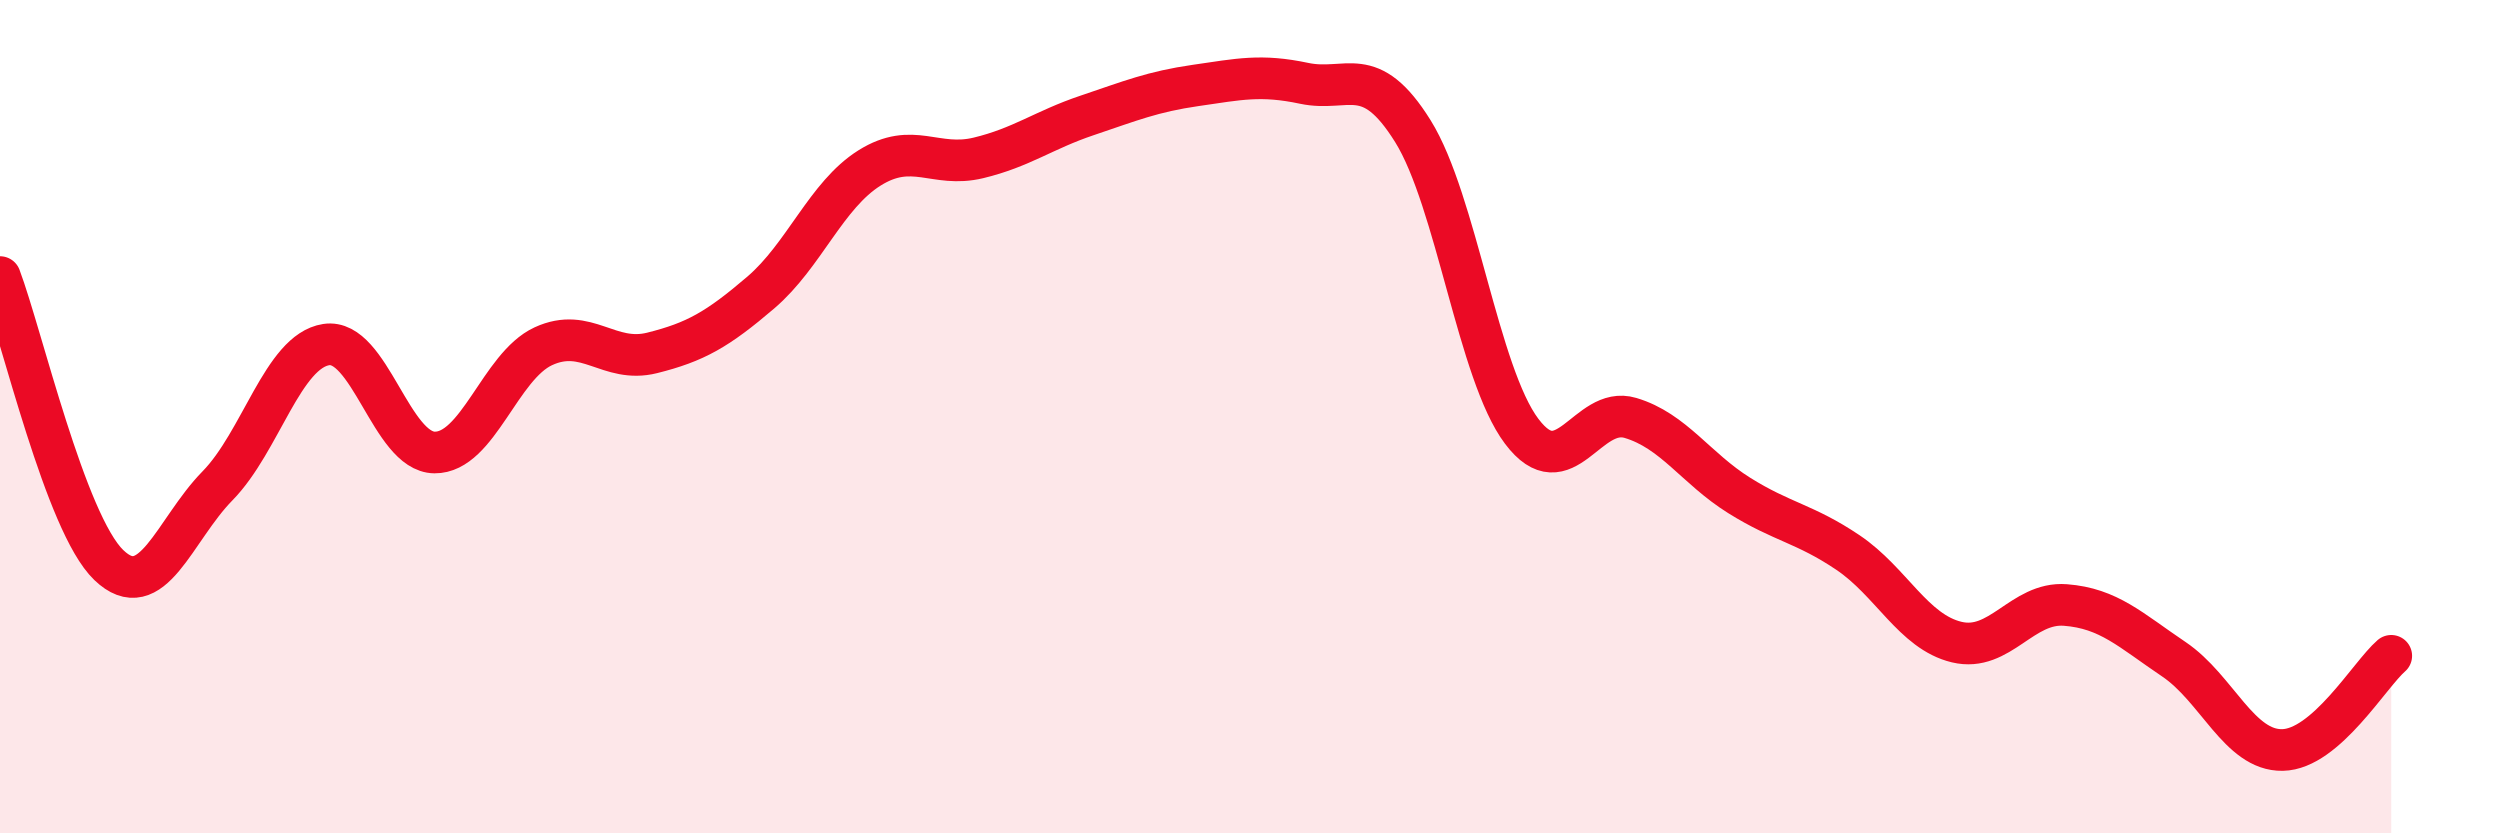
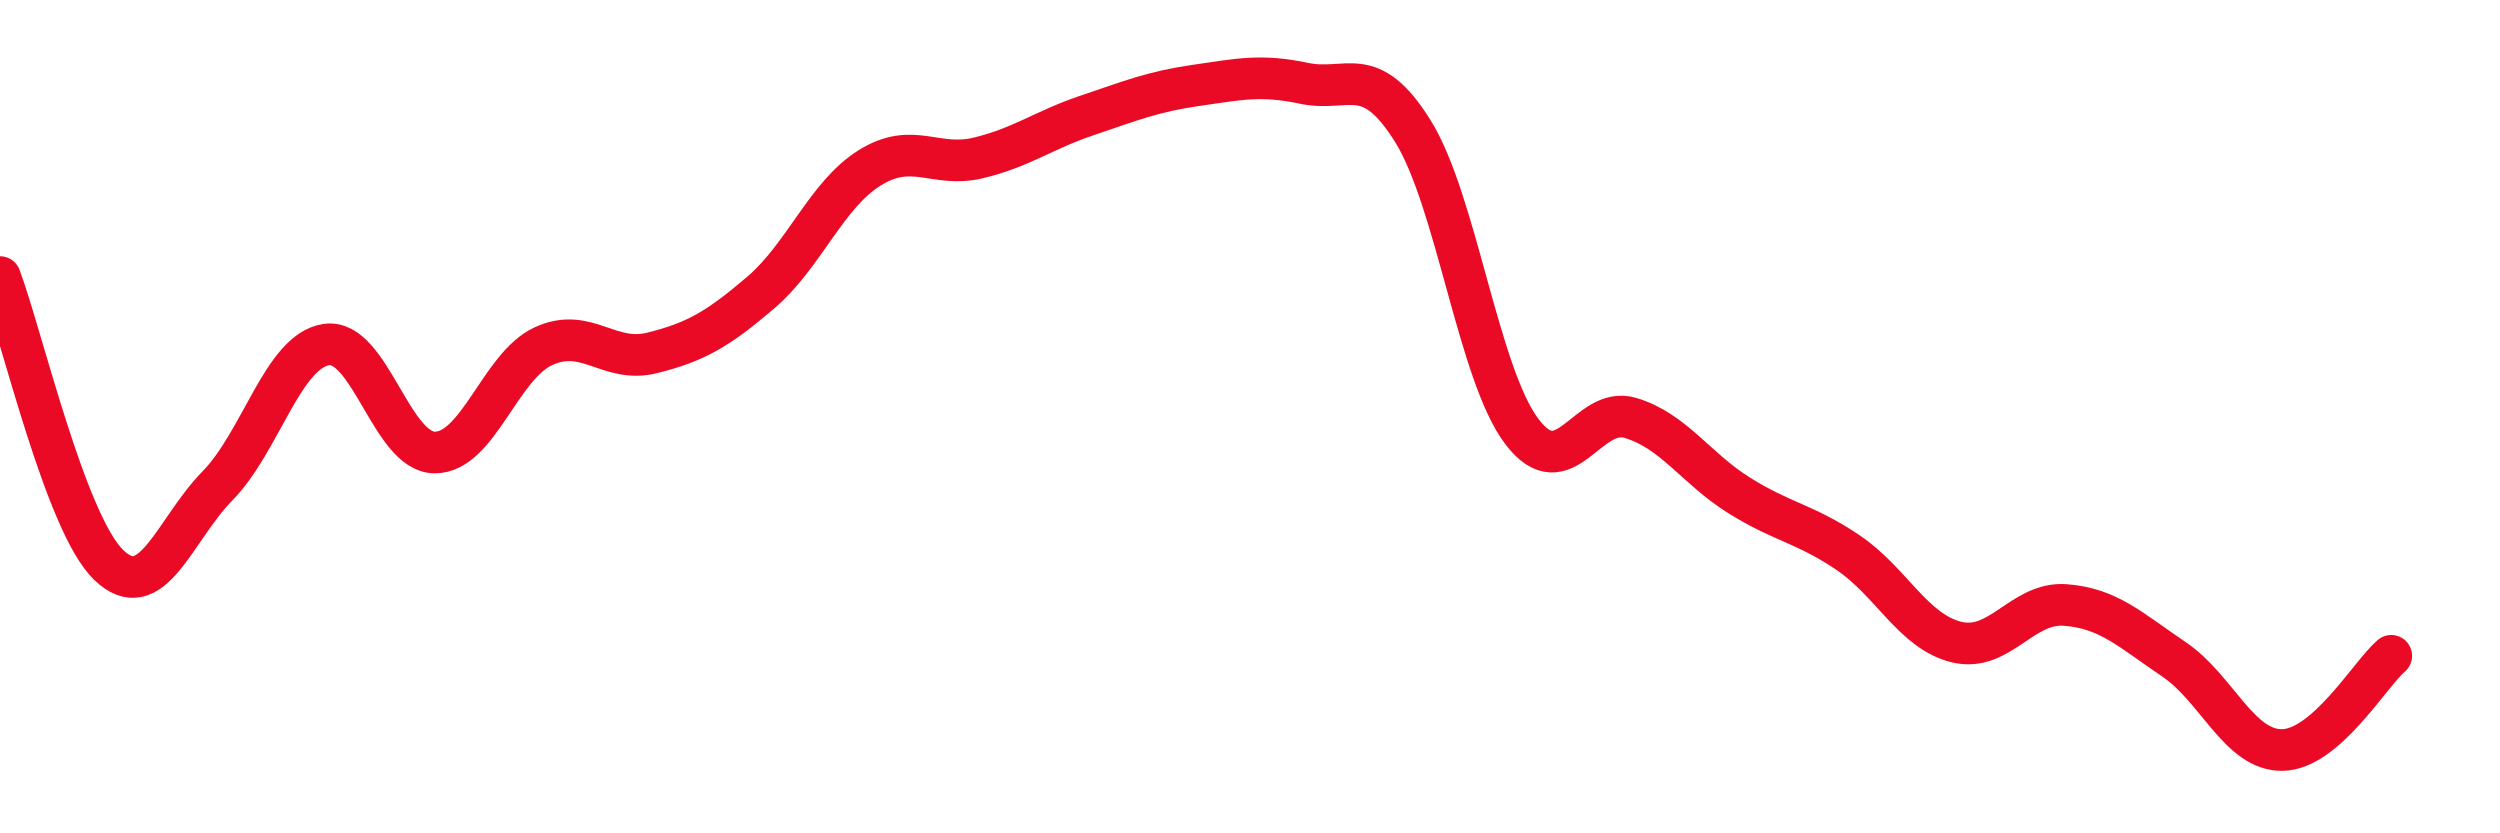
<svg xmlns="http://www.w3.org/2000/svg" width="60" height="20" viewBox="0 0 60 20">
-   <path d="M 0,6.65 C 0.52,8.03 1.57,12.56 2.61,13.56 C 3.65,14.56 4.18,12.72 5.22,11.66 C 6.26,10.6 6.79,8.43 7.83,8.27 C 8.87,8.11 9.39,10.85 10.43,10.86 C 11.47,10.87 12,8.79 13.04,8.31 C 14.08,7.83 14.61,8.73 15.65,8.47 C 16.69,8.21 17.22,7.91 18.26,7.02 C 19.3,6.13 19.83,4.68 20.87,4.03 C 21.91,3.38 22.44,4.04 23.48,3.79 C 24.52,3.54 25.05,3.12 26.09,2.77 C 27.13,2.42 27.66,2.2 28.7,2.05 C 29.74,1.9 30.26,1.78 31.3,2 C 32.34,2.22 32.87,1.48 33.91,3.15 C 34.95,4.82 35.48,8.97 36.52,10.35 C 37.56,11.73 38.09,9.72 39.13,10.03 C 40.17,10.34 40.7,11.24 41.74,11.89 C 42.78,12.54 43.31,12.56 44.35,13.26 C 45.39,13.96 45.92,15.16 46.96,15.41 C 48,15.66 48.53,14.44 49.57,14.52 C 50.61,14.6 51.13,15.12 52.17,15.82 C 53.21,16.52 53.74,18.02 54.78,18 C 55.82,17.98 56.87,16.19 57.39,15.74L57.39 20L0 20Z" fill="#EB0A25" opacity="0.1" stroke-linecap="round" stroke-linejoin="round" />
  <path d="M 0,6.65 C 0.52,8.03 1.57,12.56 2.61,13.56 C 3.65,14.56 4.18,12.72 5.22,11.66 C 6.26,10.6 6.79,8.43 7.83,8.27 C 8.87,8.11 9.39,10.85 10.43,10.86 C 11.47,10.87 12,8.79 13.04,8.31 C 14.08,7.83 14.61,8.73 15.65,8.47 C 16.69,8.21 17.22,7.91 18.26,7.02 C 19.3,6.13 19.83,4.68 20.87,4.03 C 21.91,3.38 22.44,4.04 23.48,3.79 C 24.52,3.54 25.05,3.12 26.09,2.77 C 27.13,2.42 27.66,2.2 28.7,2.05 C 29.74,1.9 30.26,1.78 31.3,2 C 32.34,2.22 32.87,1.48 33.91,3.15 C 34.95,4.82 35.48,8.97 36.52,10.35 C 37.56,11.73 38.09,9.72 39.13,10.03 C 40.17,10.34 40.7,11.24 41.74,11.89 C 42.78,12.54 43.31,12.56 44.35,13.26 C 45.39,13.96 45.92,15.16 46.96,15.41 C 48,15.66 48.53,14.44 49.57,14.52 C 50.61,14.6 51.13,15.12 52.17,15.82 C 53.21,16.52 53.74,18.02 54.78,18 C 55.82,17.98 56.87,16.19 57.39,15.74" stroke="#EB0A25" stroke-width="1" fill="none" stroke-linecap="round" stroke-linejoin="round" />
</svg>